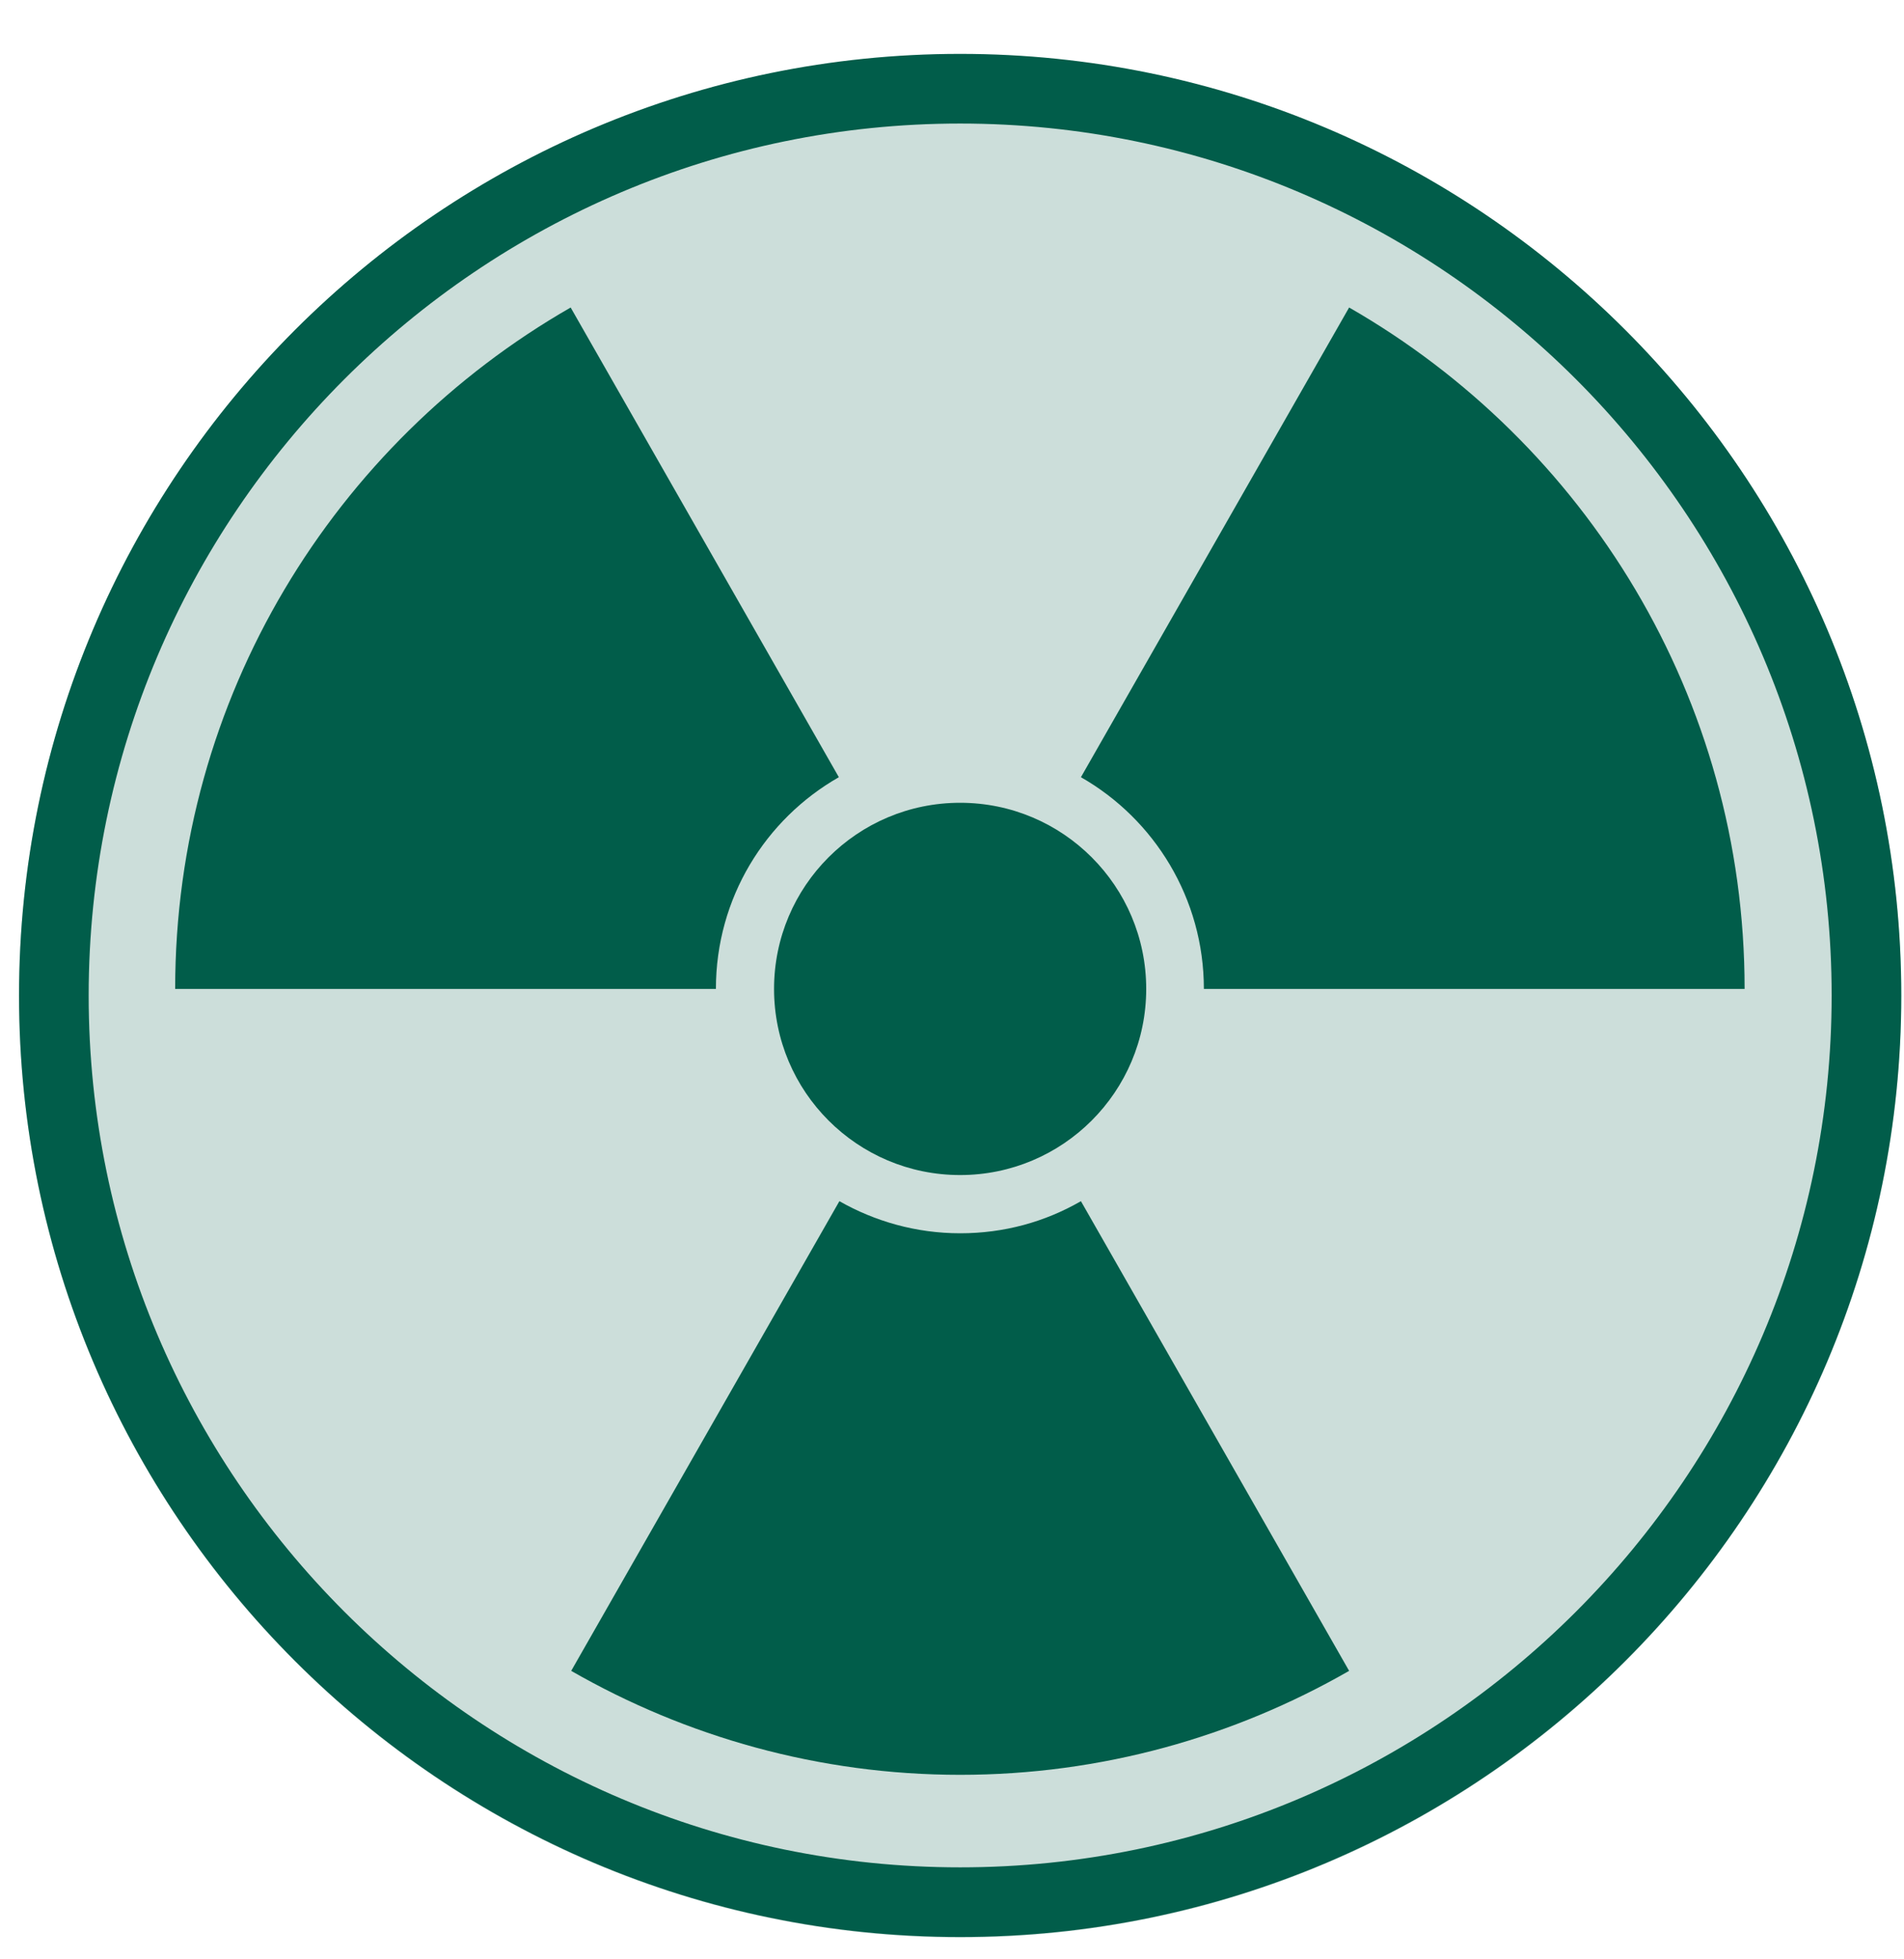
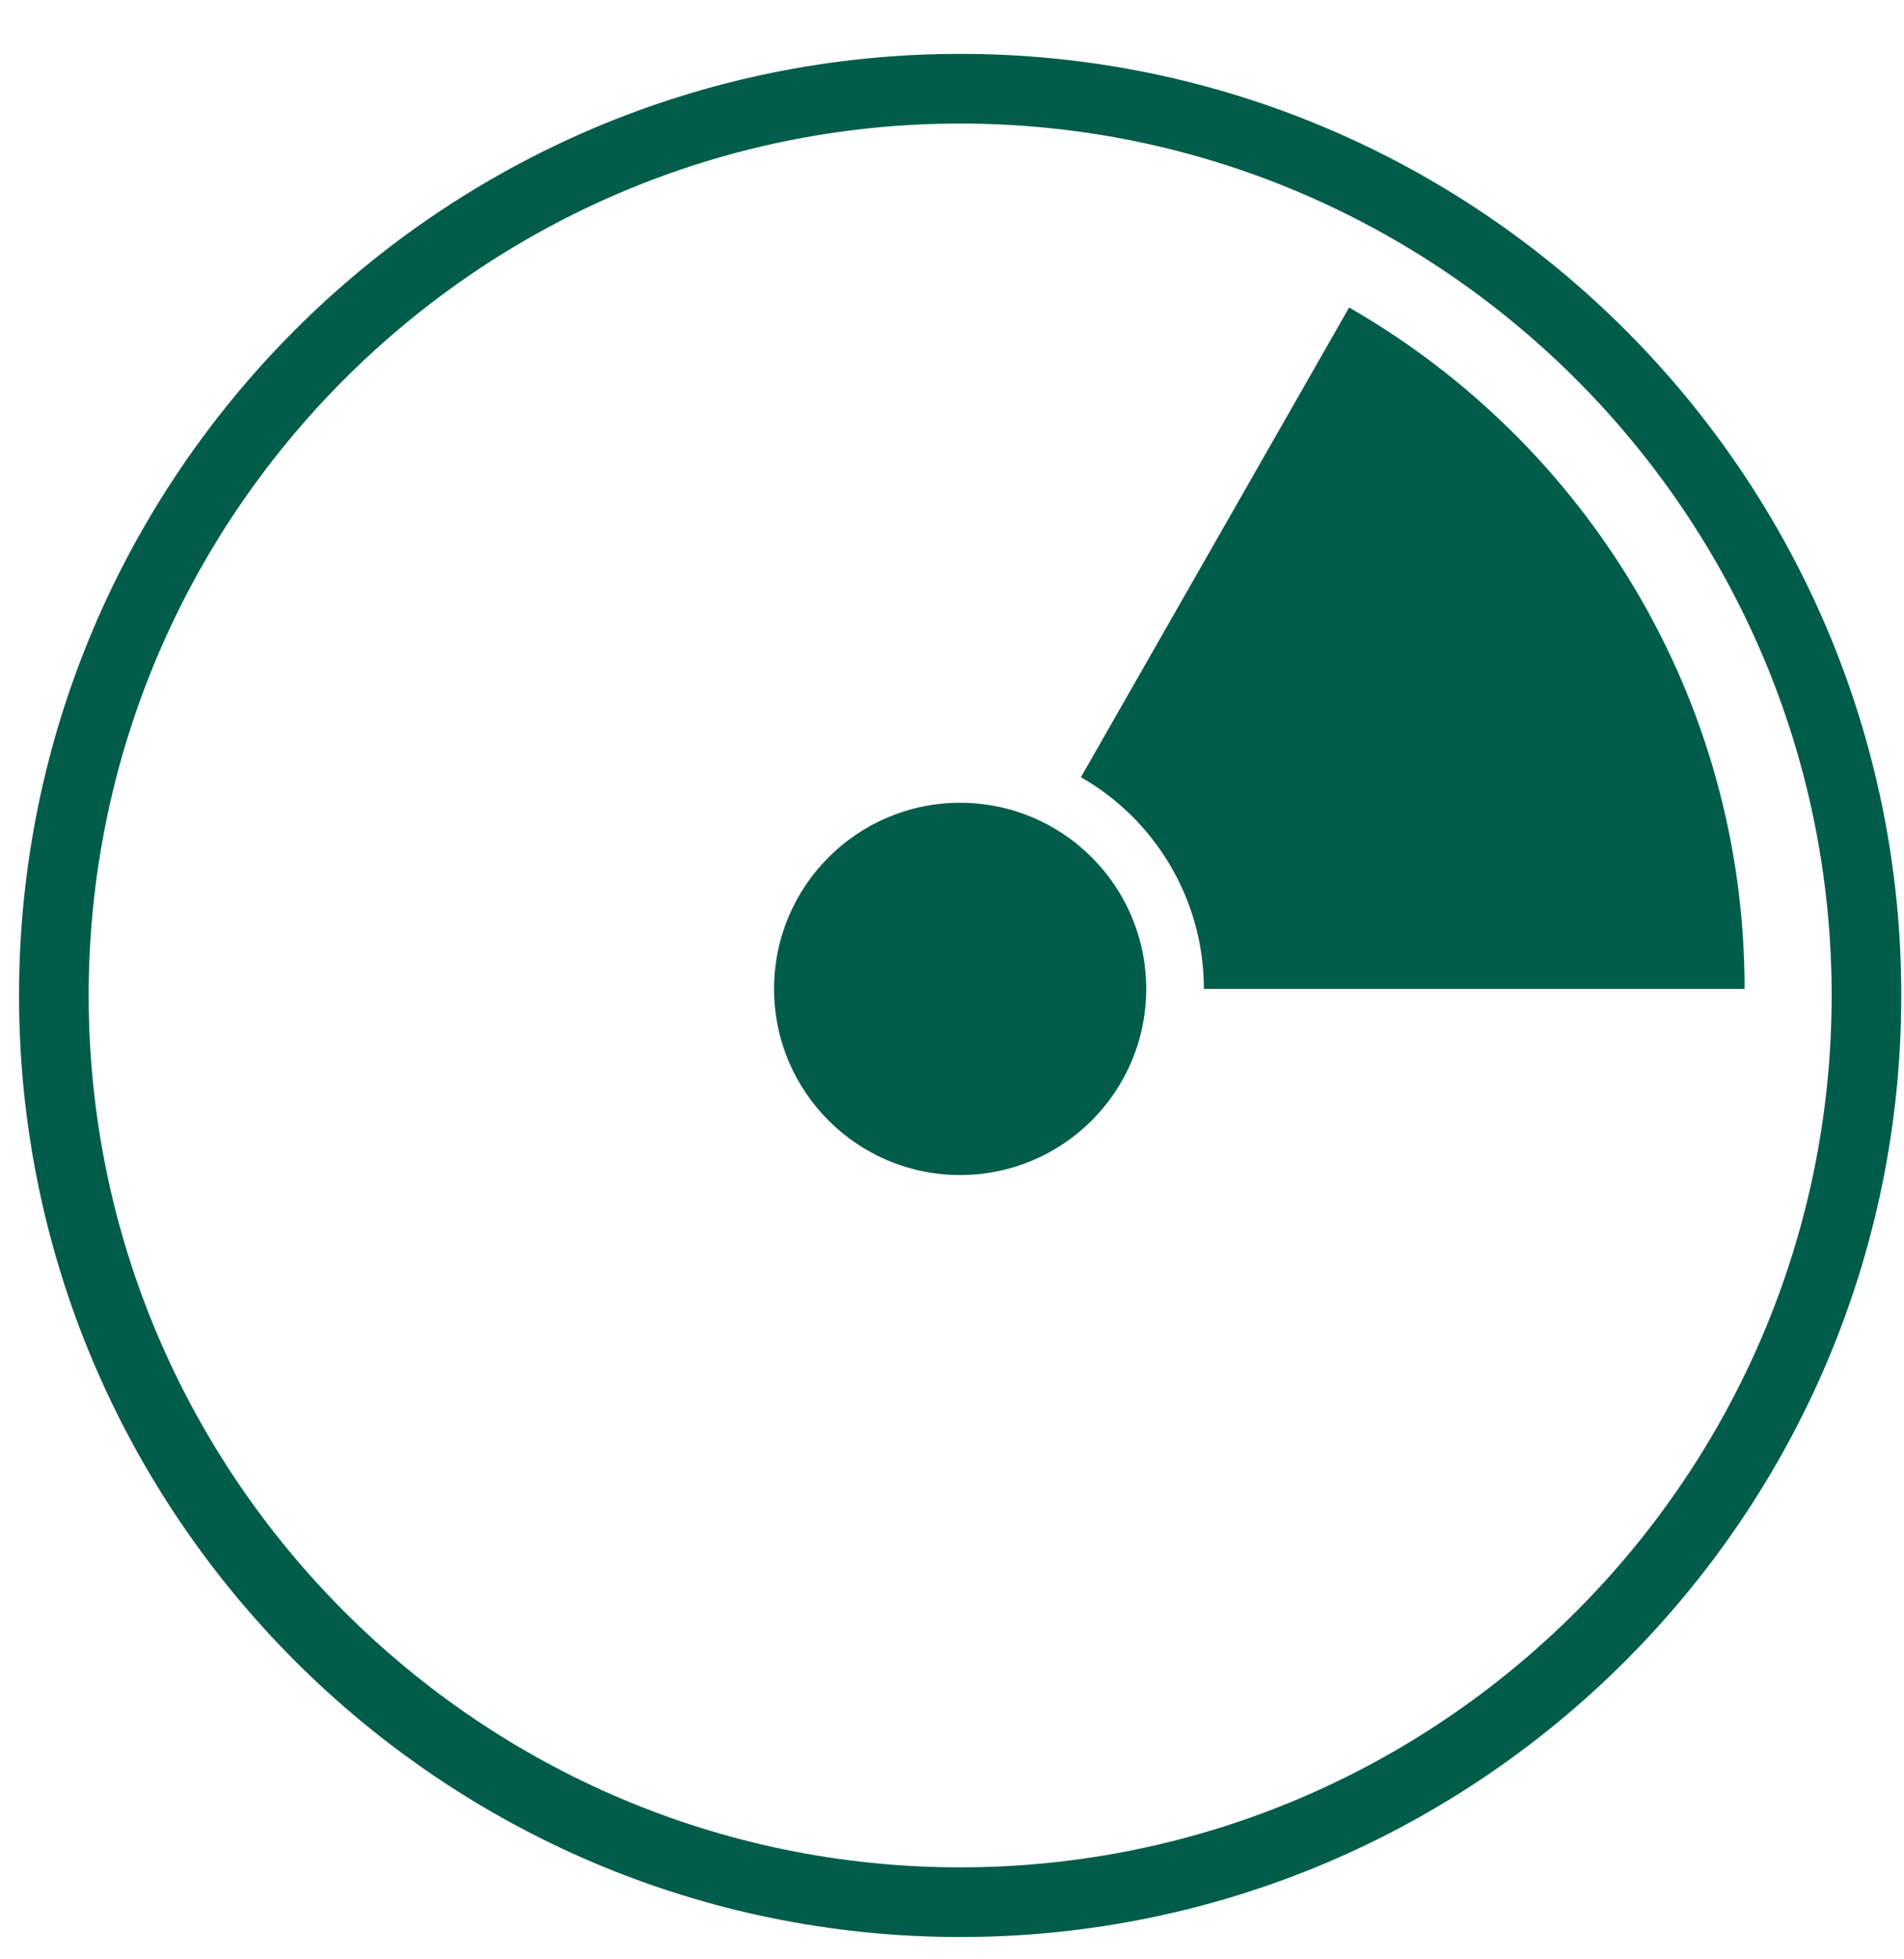
<svg xmlns="http://www.w3.org/2000/svg" width="35" height="36" viewBox="0 0 35 36" fill="none">
-   <path opacity="0.2" d="M17.65 35.6C8.11 35.6 0.35 27.84 0.35 18.3C0.35 8.76 8.11 1 17.65 1C27.19 1 34.95 8.76 34.95 18.3C34.95 27.84 27.19 35.6 17.65 35.6Z" fill="#015D4A" />
  <path d="M17.65 35.59C8.11 35.59 0.35 27.83 0.35 18.29C0.35 8.75 8.11 0.99 17.65 0.99C27.19 0.99 34.95 8.75 34.95 18.29C34.95 27.83 27.19 35.59 17.65 35.59ZM17.65 2.27C8.82 2.27 1.63 9.46 1.63 18.29C1.63 27.12 8.82 34.31 17.65 34.31C26.48 34.31 33.67 27.12 33.67 18.29C33.67 9.46 26.48 2.27 17.65 2.27Z" fill="#015D4A" />
  <path d="M24.8 5.65L19.87 14.28C21.22 15.05 22.13 16.51 22.13 18.17H32.07C32.07 12.81 29.14 8.14 24.8 5.65Z" fill="#015D4A" />
-   <path d="M17.65 22.66C16.84 22.66 16.08 22.44 15.43 22.07L10.5 30.7C12.61 31.91 15.05 32.61 17.65 32.61C20.25 32.61 22.69 31.91 24.8 30.7L19.87 22.07C19.21 22.45 18.46 22.66 17.65 22.66Z" fill="#015D4A" />
-   <path d="M15.42 14.28L10.49 5.65C6.15 8.14 3.22 12.81 3.22 18.17H13.16C13.16 16.5 14.07 15.05 15.42 14.28Z" fill="#015D4A" />
  <path d="M17.649 21.59C19.538 21.59 21.07 20.059 21.07 18.17C21.07 16.281 19.538 14.75 17.649 14.75C15.761 14.75 14.229 16.281 14.229 18.17C14.229 20.059 15.761 21.59 17.649 21.59Z" fill="#015D4A" />
</svg>